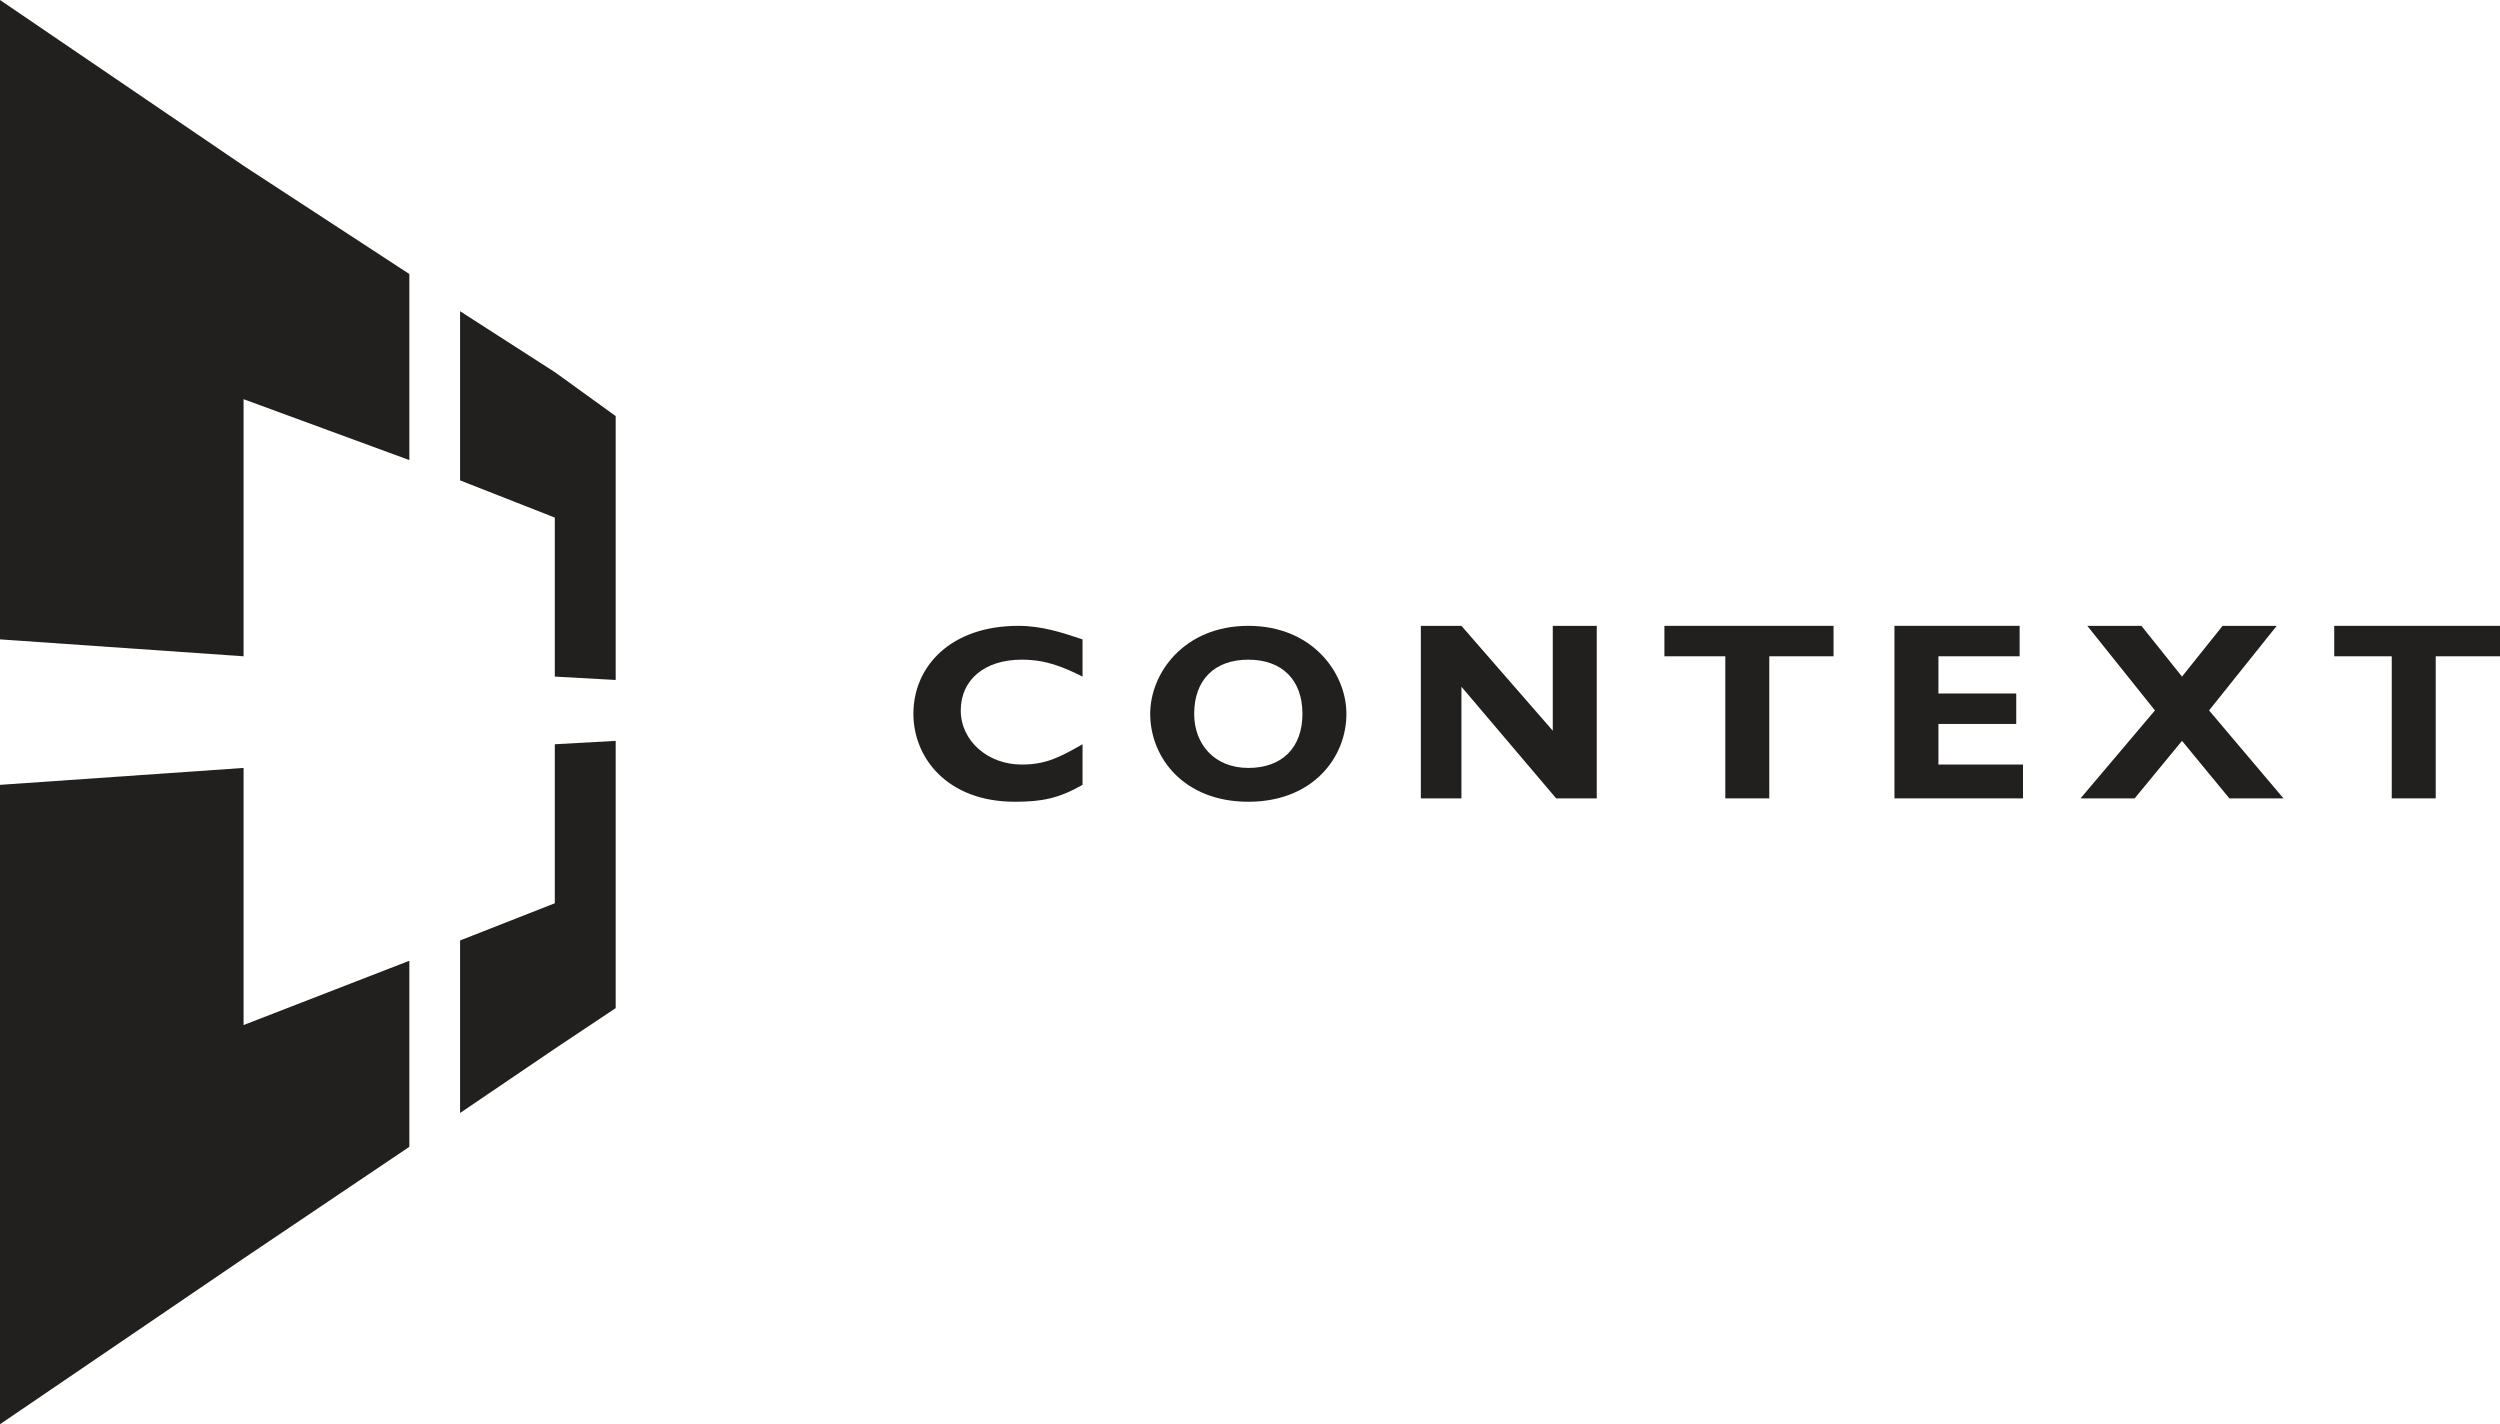
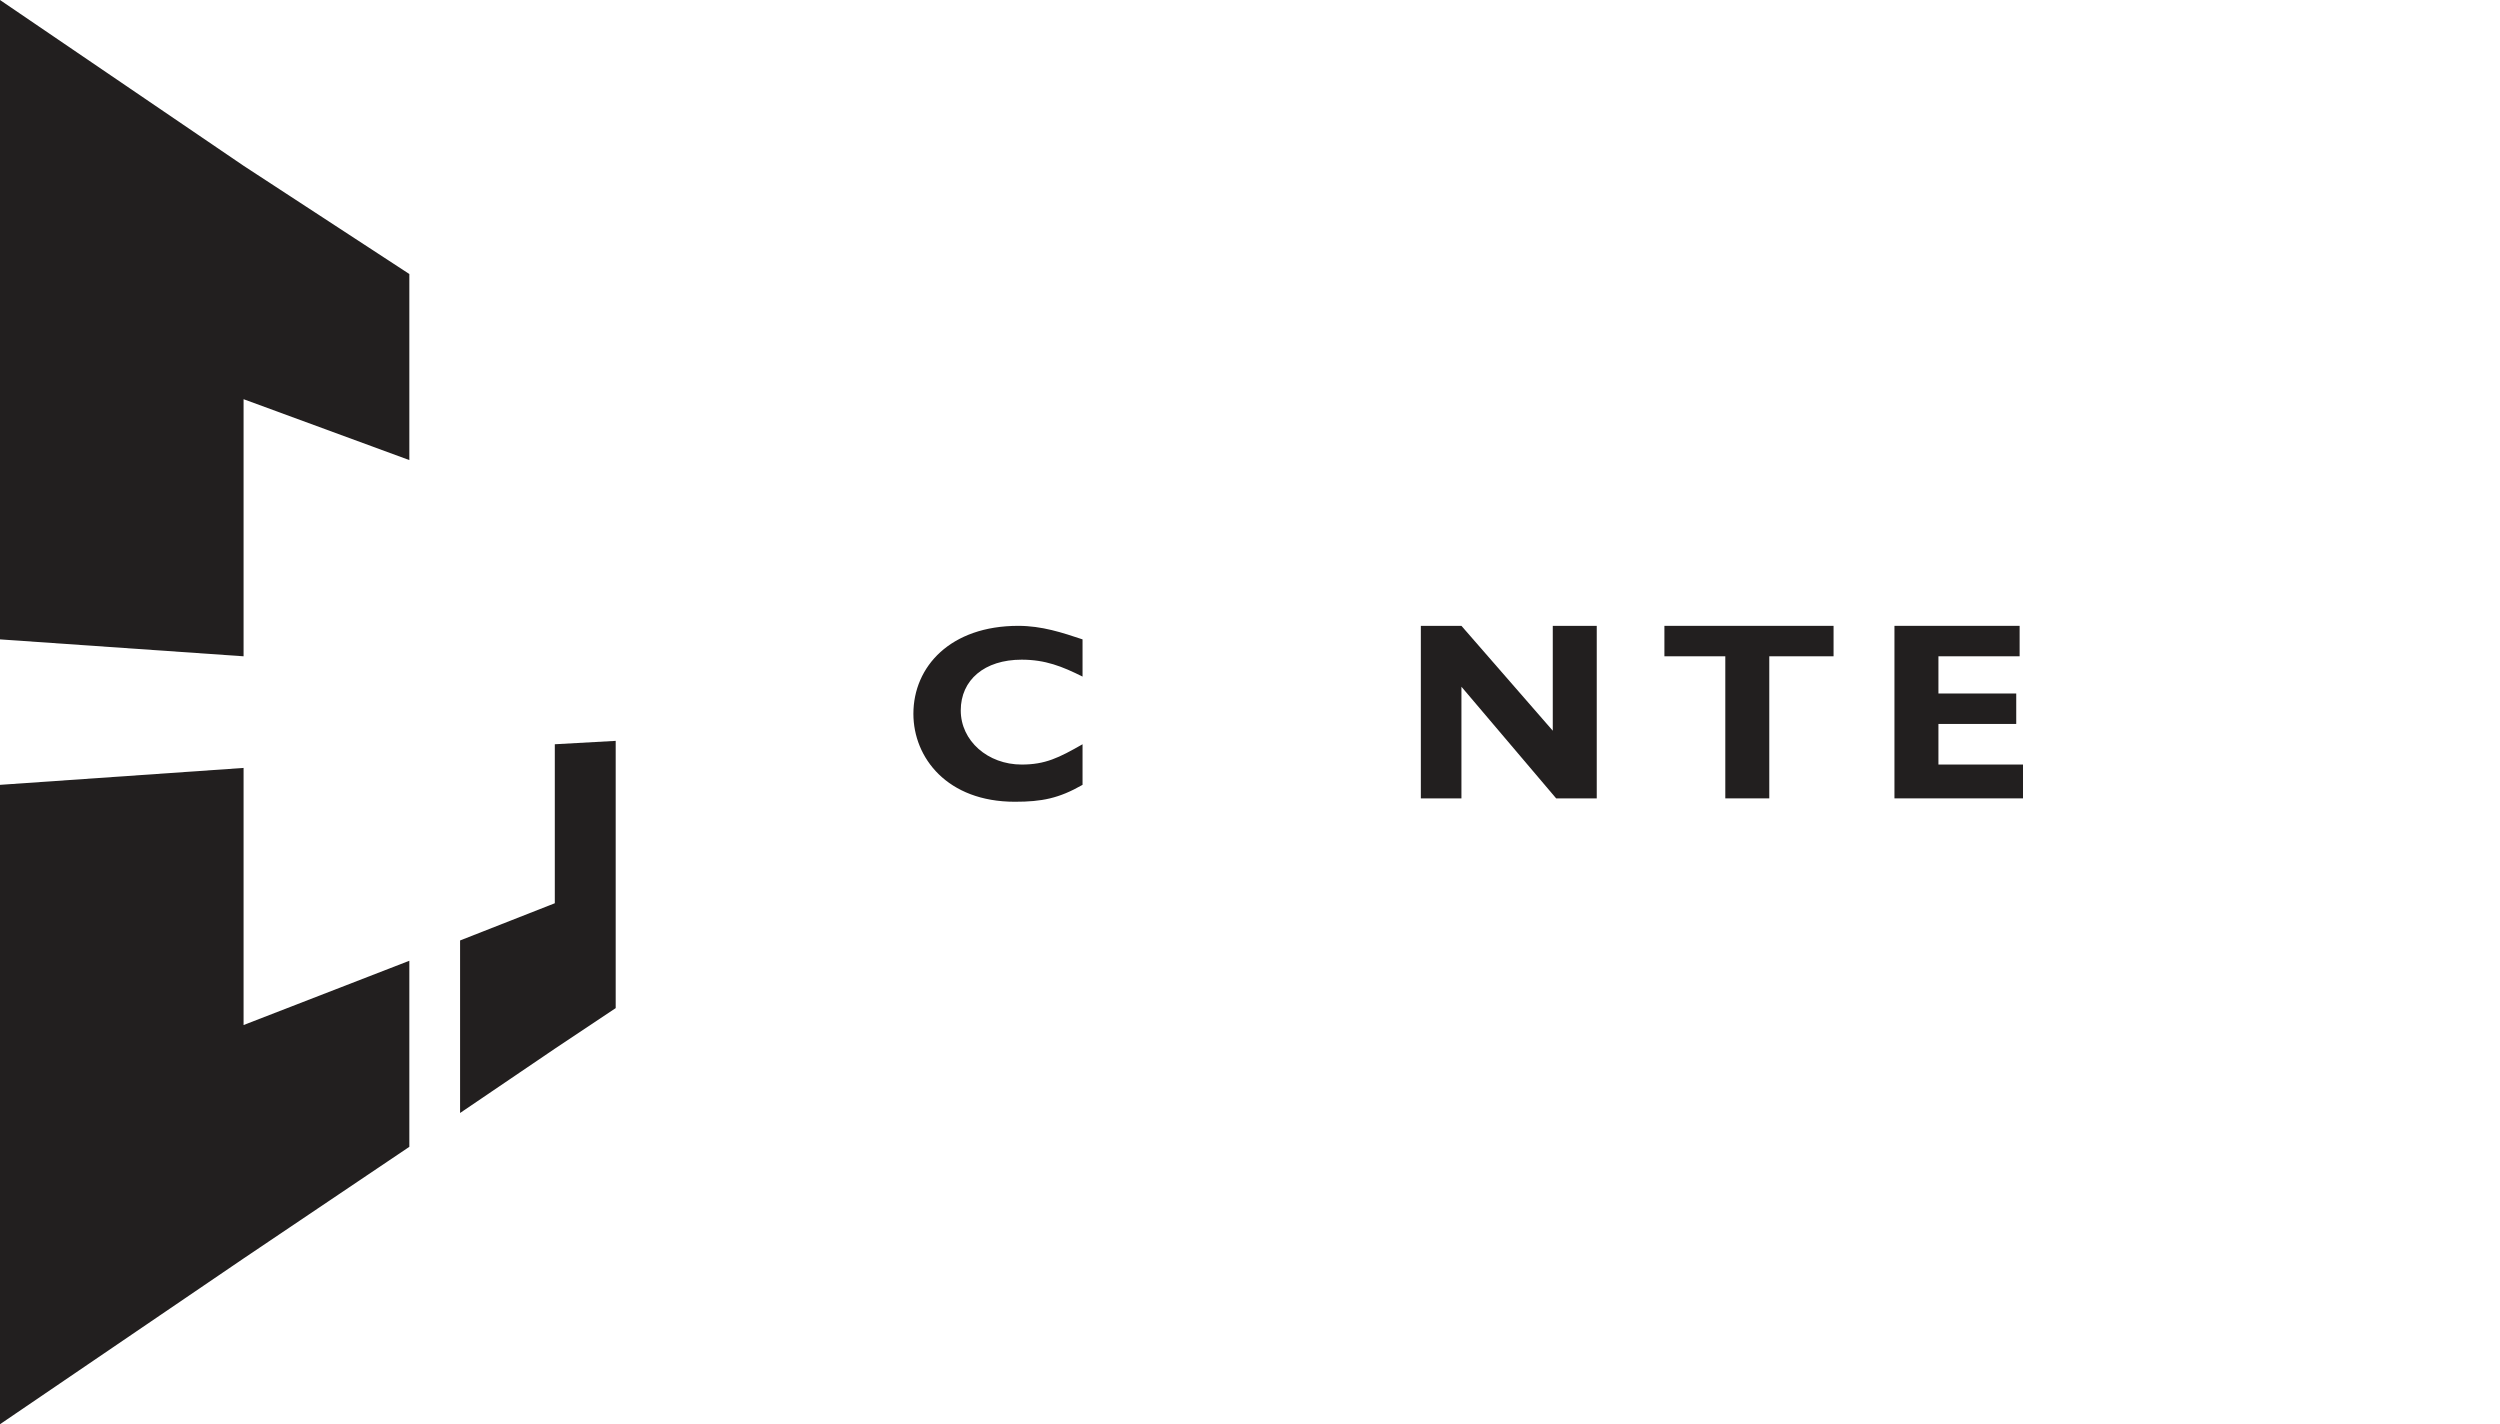
<svg xmlns="http://www.w3.org/2000/svg" version="1.1" id="Layer_1" x="0px" y="0px" viewBox="0 0 73.9 42.1" style="enable-background:new 0 0 73.9 42.1;" xml:space="preserve">
  <style type="text/css">
	.st0{fill:#221F1F;}
</style>
  <g>
    <g>
      <polygon class="st0" points="12.1,8.1 7.2,4.9 0,0 0,9 0,18.9 7.2,19.4 7.2,11.8 12.1,13.6   " />
-       <polygon class="st0" points="13.6,9.2 16.4,11 18.2,12.3 18.2,16 18.2,20.1 16.4,20 16.4,15.3 13.6,14.2   " />
      <polygon class="st0" points="12.1,33.9 7.2,37.2 0,42.1 0,33.1 0,23.2 7.2,22.7 7.2,30.3 12.1,28.4   " />
      <polygon class="st0" points="13.6,32.9 16.4,31 18.2,29.8 18.2,26 18.2,21.9 16.4,22 16.4,26.7 13.6,27.8   " />
    </g>
    <g>
      <path class="st0" d="M32,23.2c-0.7,0.4-1.2,0.5-2,0.5c-2,0-3-1.3-3-2.6c0-1.4,1.1-2.6,3.1-2.6c0.7,0,1.3,0.2,1.9,0.4V20    c-0.6-0.3-1.1-0.5-1.8-0.5c-1.1,0-1.8,0.6-1.8,1.5c0,0.9,0.8,1.6,1.8,1.6c0.7,0,1.1-0.2,1.8-0.6V23.2z" />
-       <path class="st0" d="M36.9,23.7c-1.9,0-2.9-1.3-2.9-2.6c0-1.2,1-2.6,2.9-2.6c1.9,0,2.9,1.4,2.9,2.6C39.8,22.4,38.8,23.7,36.9,23.7    z M36.9,19.5c-1,0-1.6,0.6-1.6,1.6c0,0.9,0.6,1.6,1.6,1.6c1,0,1.6-0.6,1.6-1.6C38.5,20.1,37.9,19.5,36.9,19.5z" />
      <path class="st0" d="M47.1,23.6h-1.1l-2.8-3.3v3.3H42v-5.1h1.2l2.7,3.1v-3.1h1.3V23.6z" />
      <path class="st0" d="M54.1,19.4h-1.8v4.2H51v-4.2h-1.8v-0.9h5V19.4z" />
      <path class="st0" d="M59.8,23.6h-3.8v-5.1h3.7v0.9h-2.4v1.1h2.3v0.9h-2.3v1.2h2.5V23.6z" />
-       <path class="st0" d="M65.3,21l2.2,2.6h-1.6l-1.4-1.7l-1.4,1.7h-1.6l2.2-2.6l-2-2.5h1.6l1.2,1.5l1.2-1.5h1.6L65.3,21z" />
-       <path class="st0" d="M73.9,19.4h-1.9v4.2h-1.3v-4.2H69v-0.9h5V19.4z" />
    </g>
  </g>
</svg>